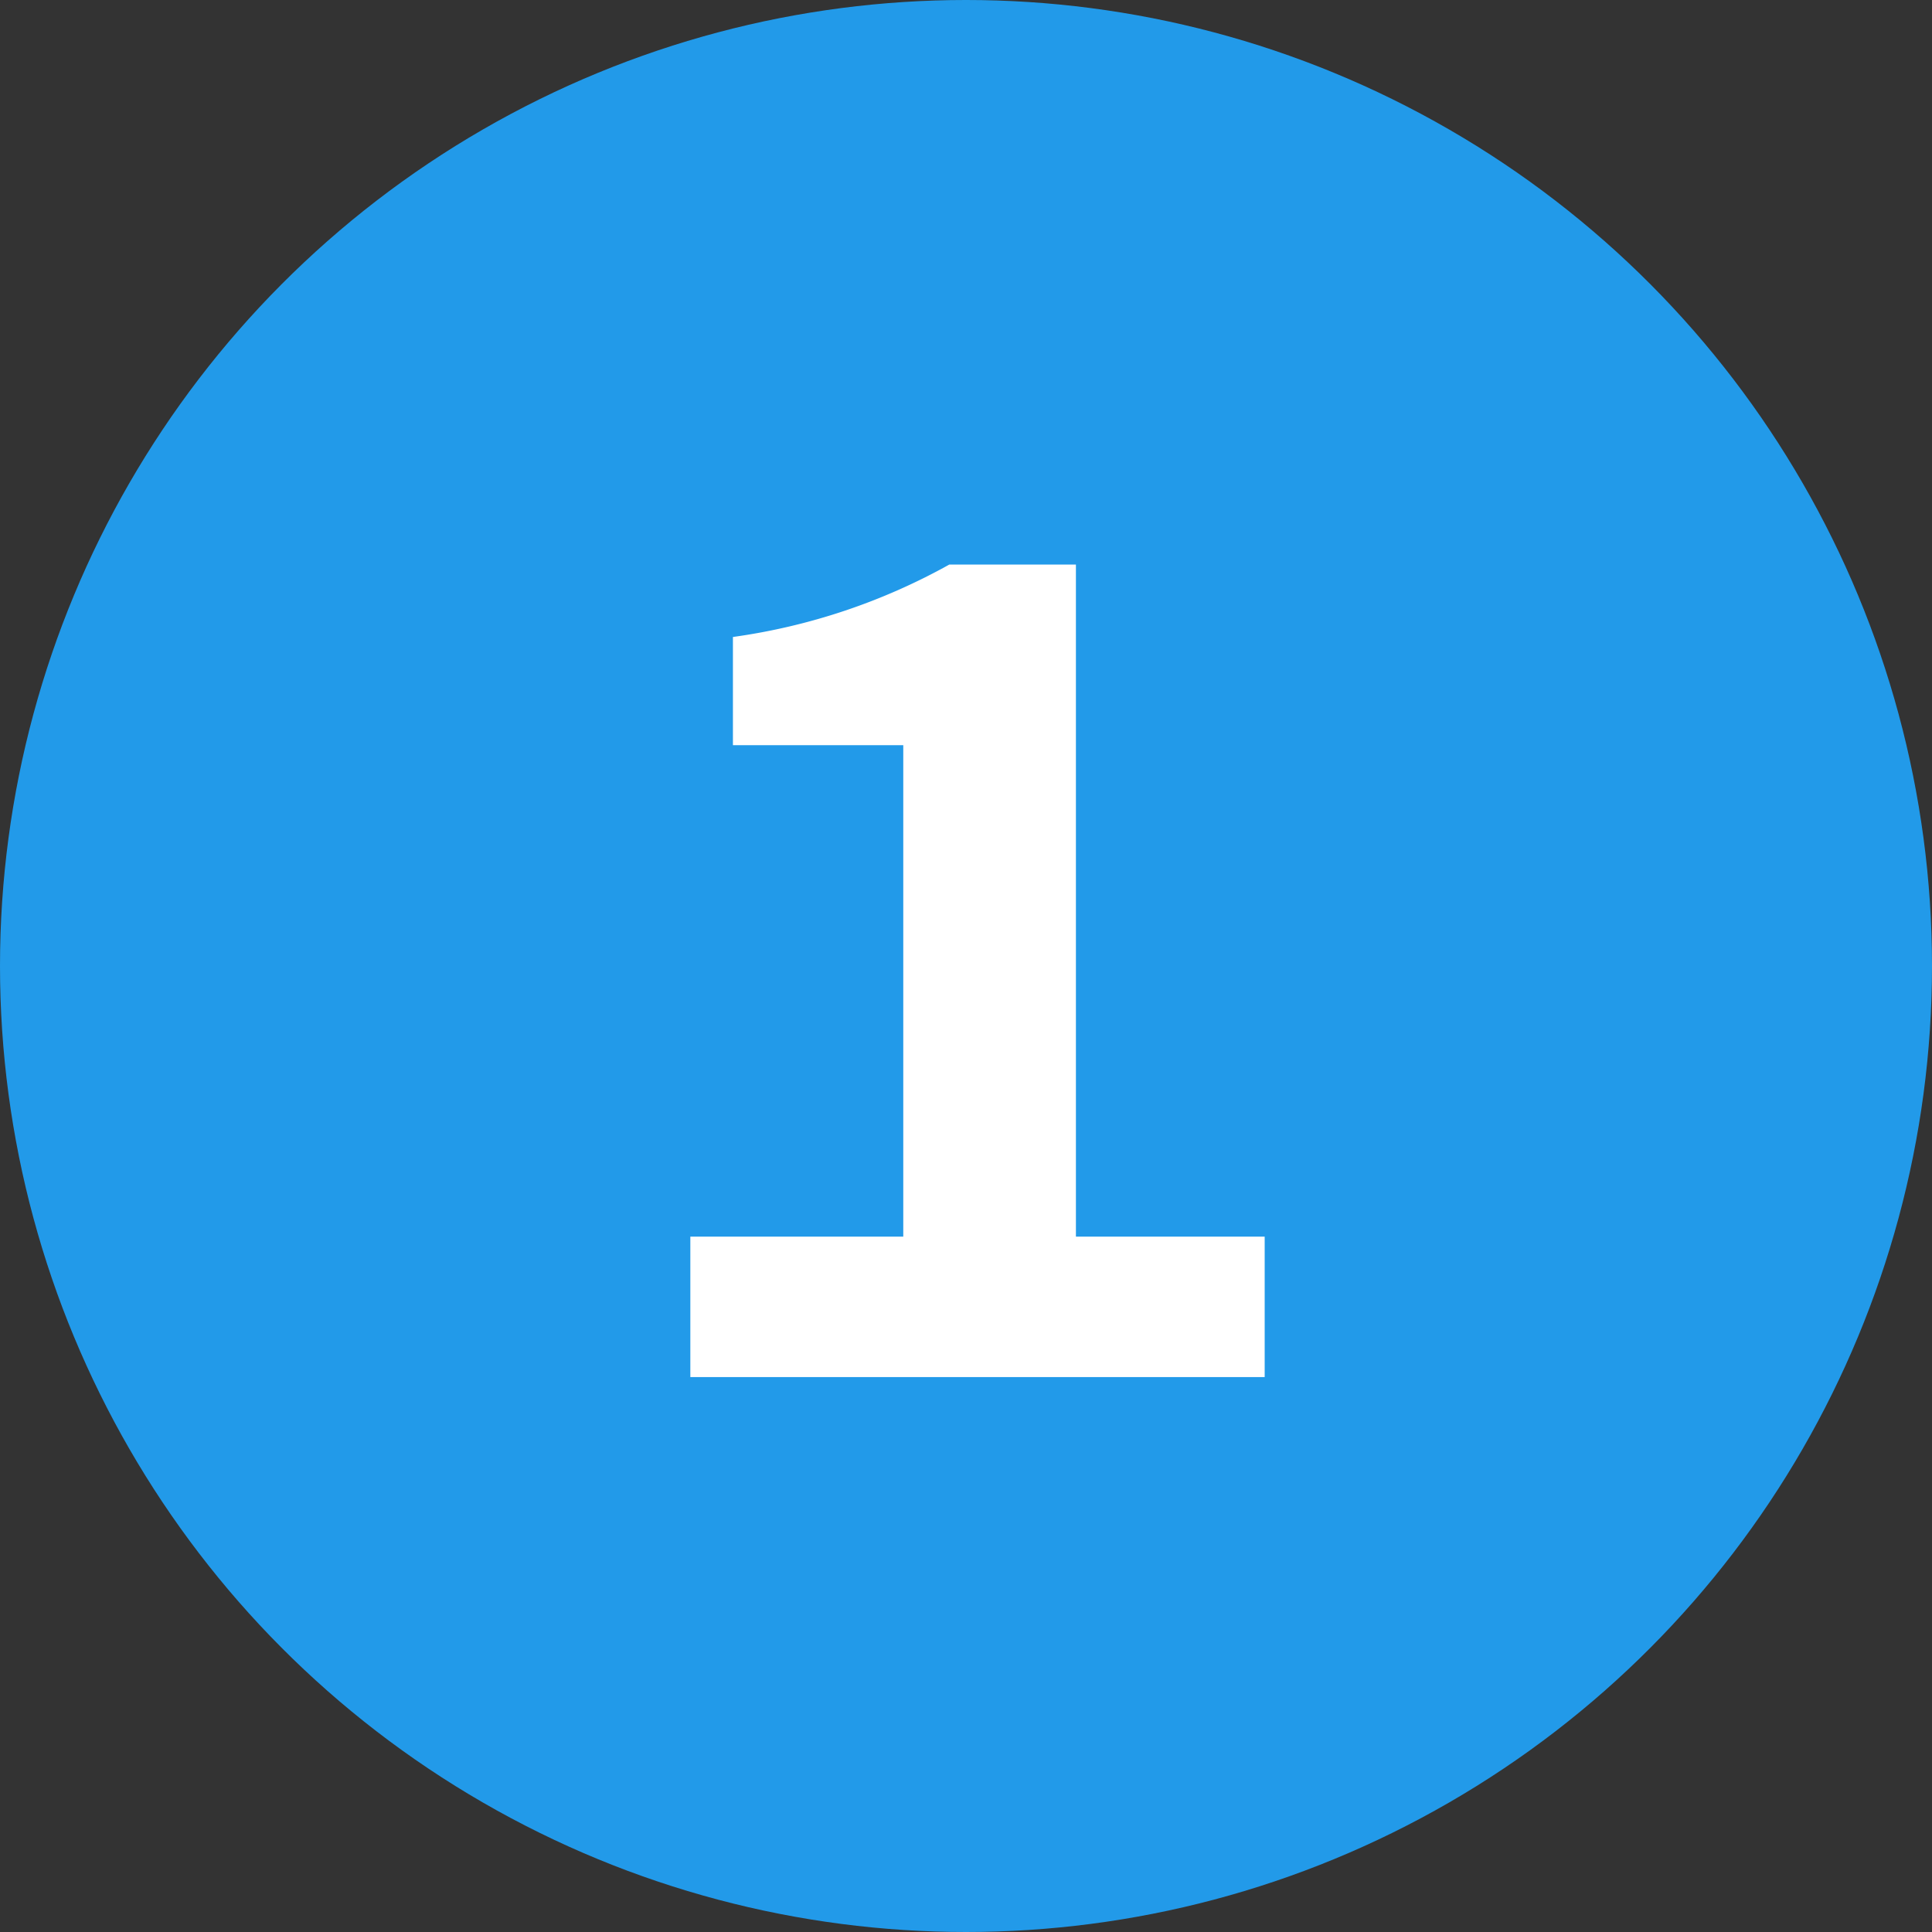
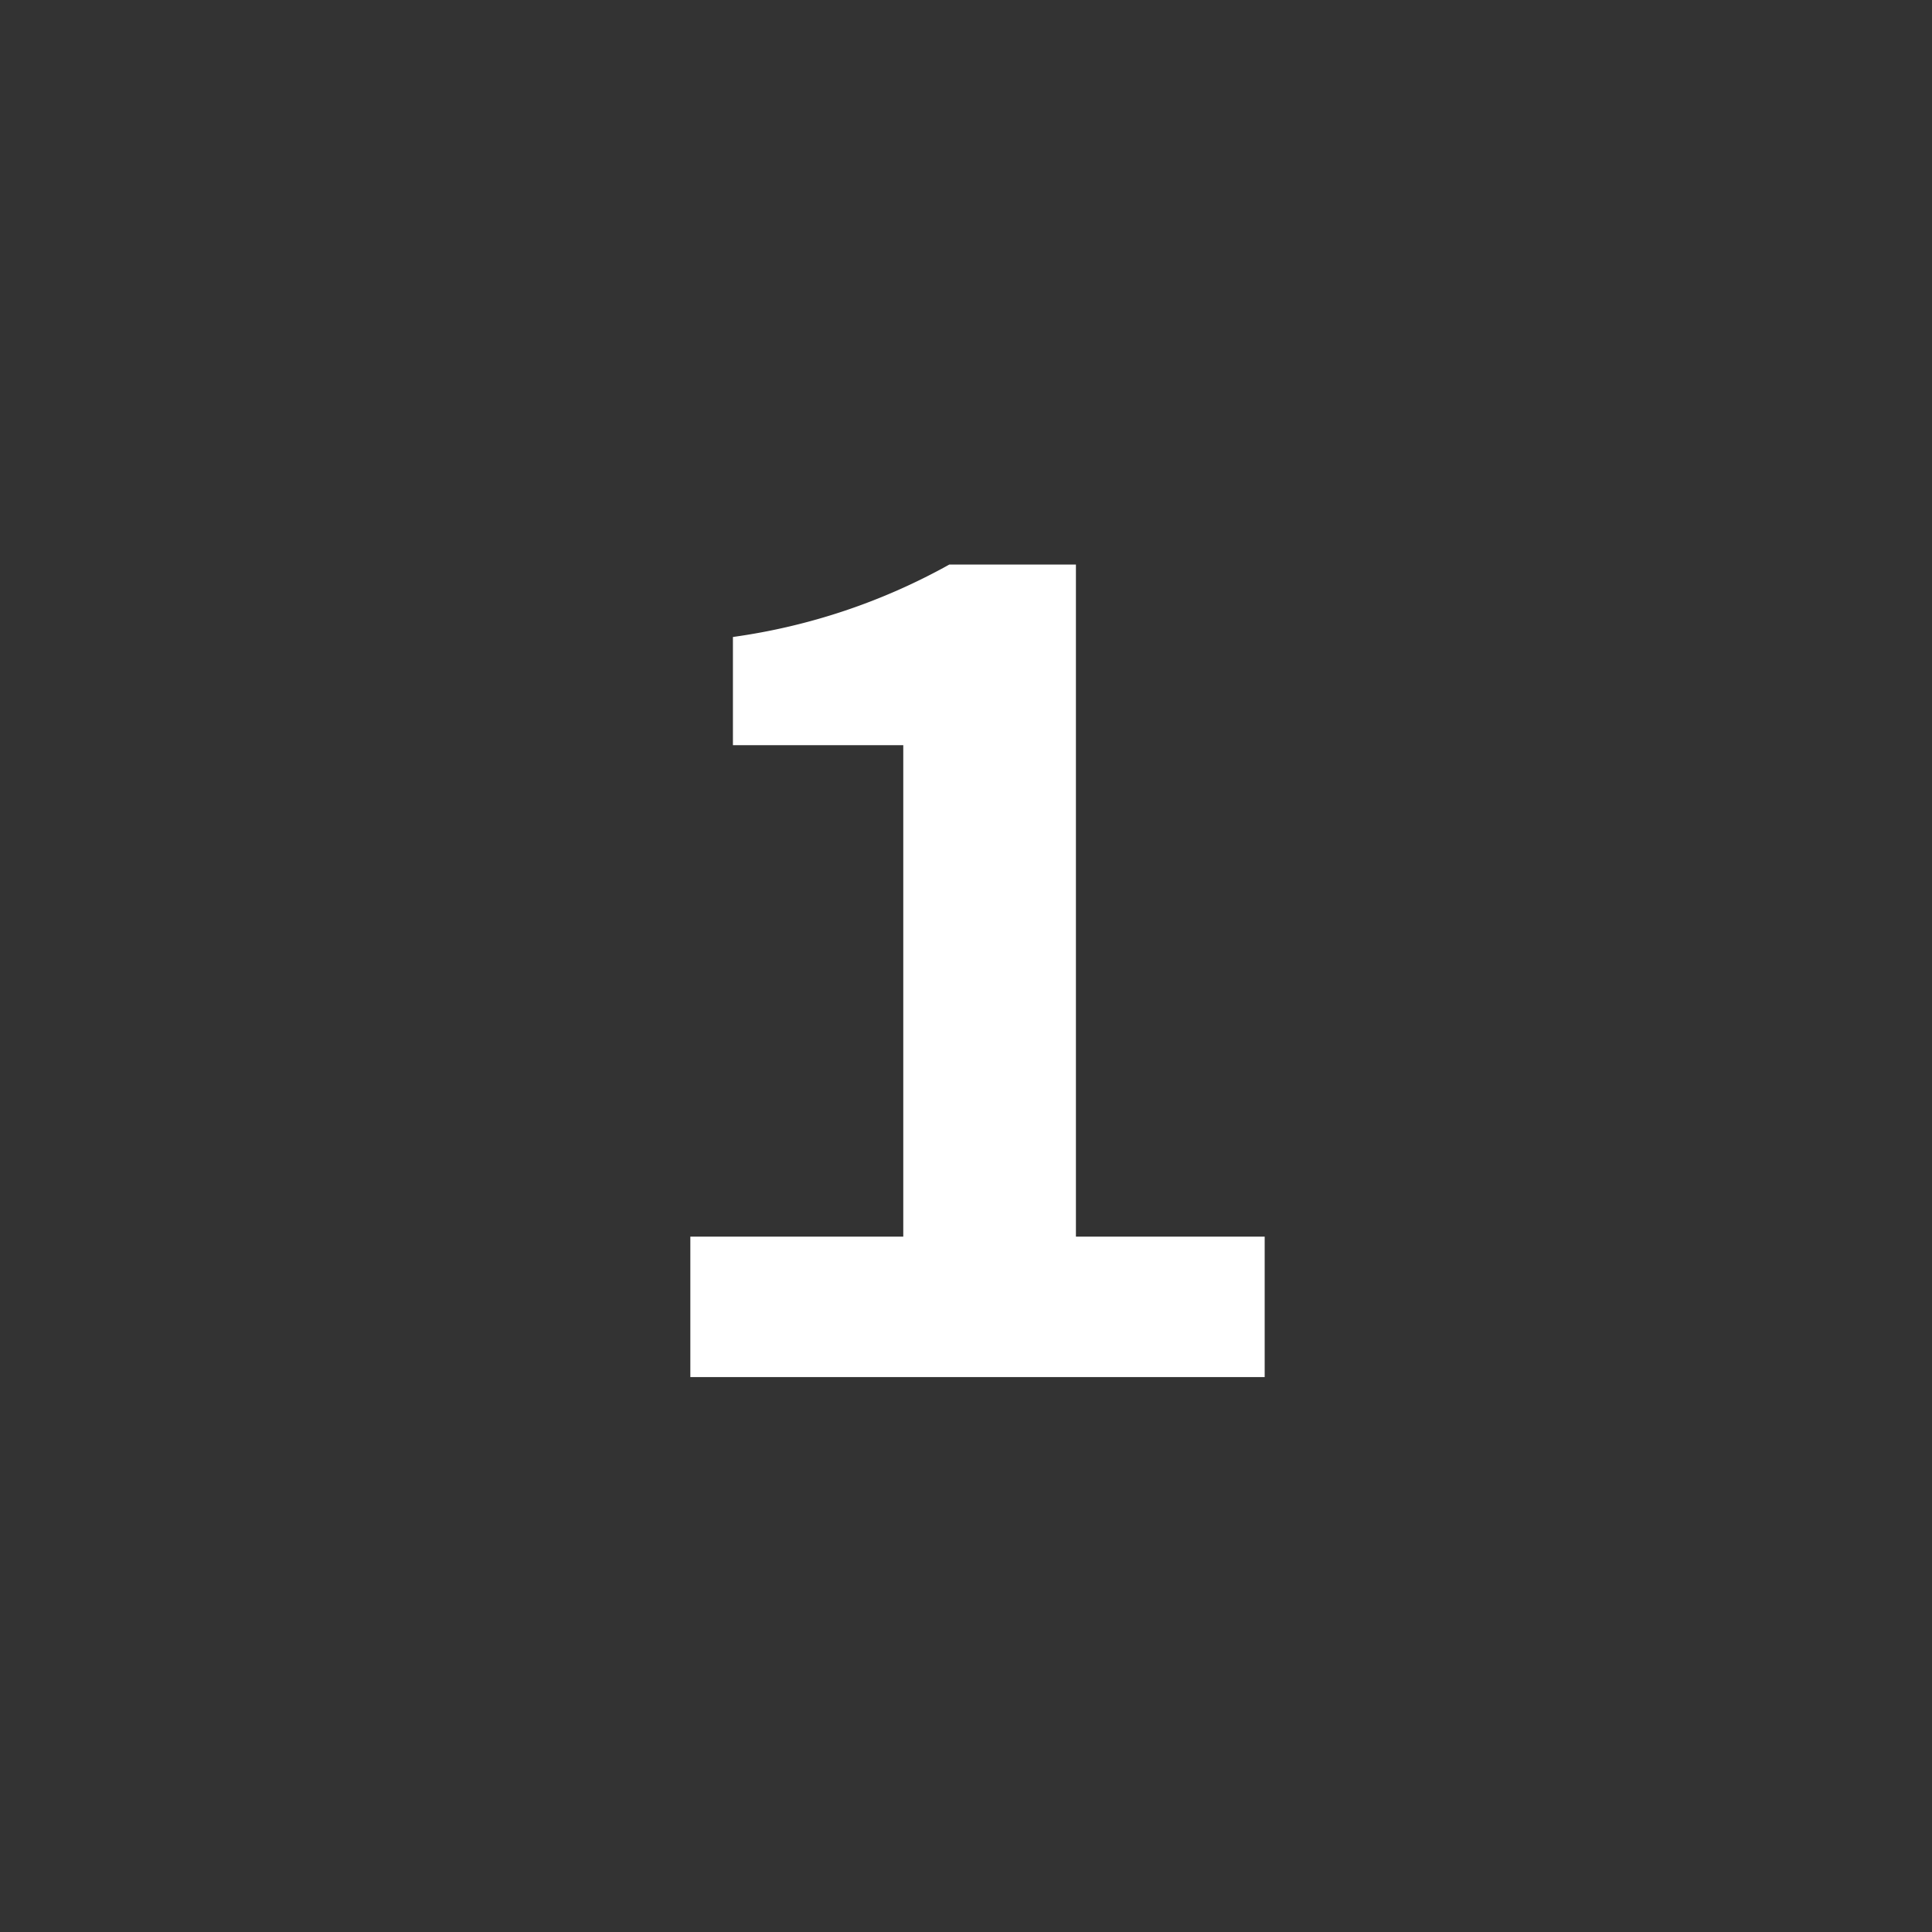
<svg xmlns="http://www.w3.org/2000/svg" width="94" height="94" viewBox="0 0 94 94">
  <rect x="0" y="0" width="94" height="94" fill="#333333" stroke="none" />
  <g id="btn_num01" transform="translate(-424 -1712)">
-     <circle id="楕円形_1" data-name="楕円形 1" cx="47" cy="47" r="47" transform="translate(424 1712)" fill="#229ae9" />
    <path id="パス_53" data-name="パス 53" d="M-13.412,0H14.532V-6.832H5.348v-32.7H-.812A30.137,30.137,0,0,1-11.34-36.008v5.264h8.288V-6.832h-10.36Z" transform="translate(471 1779)" fill="#fff" />
  </g>
</svg>